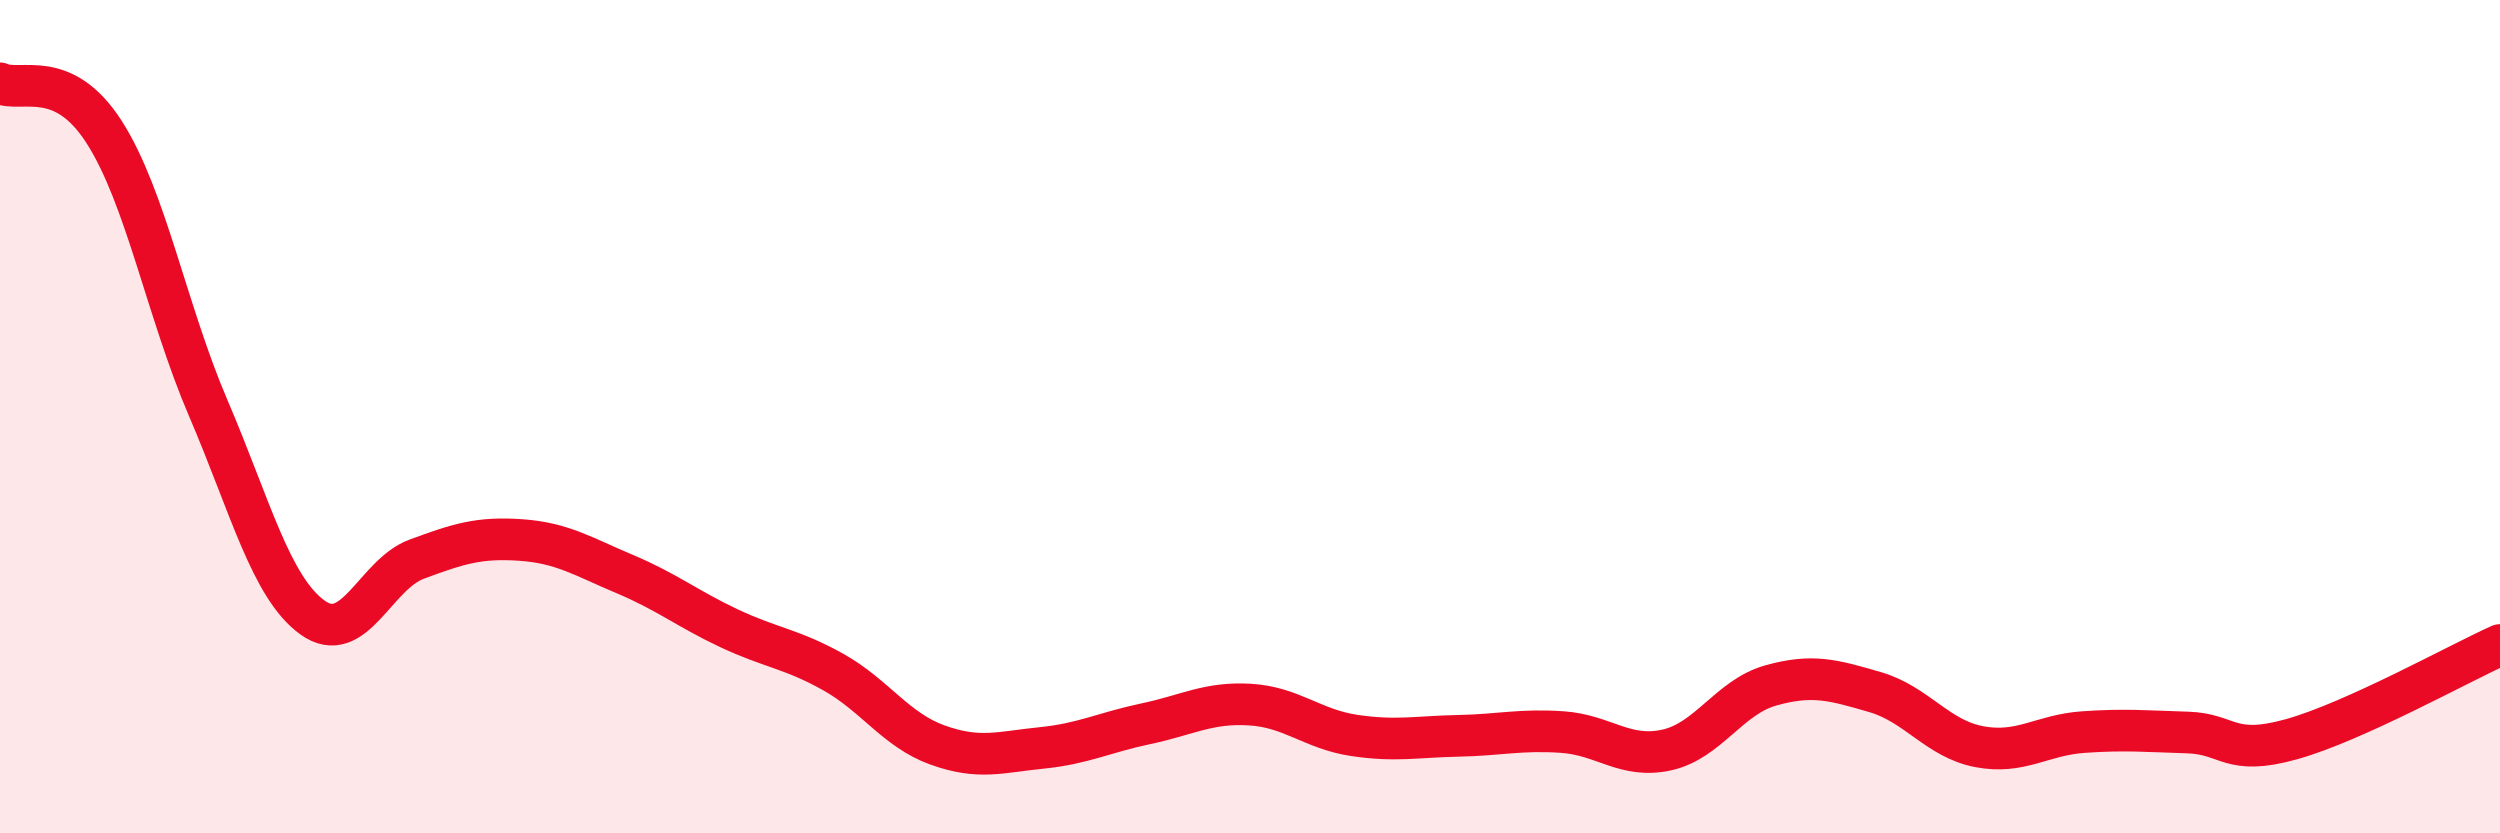
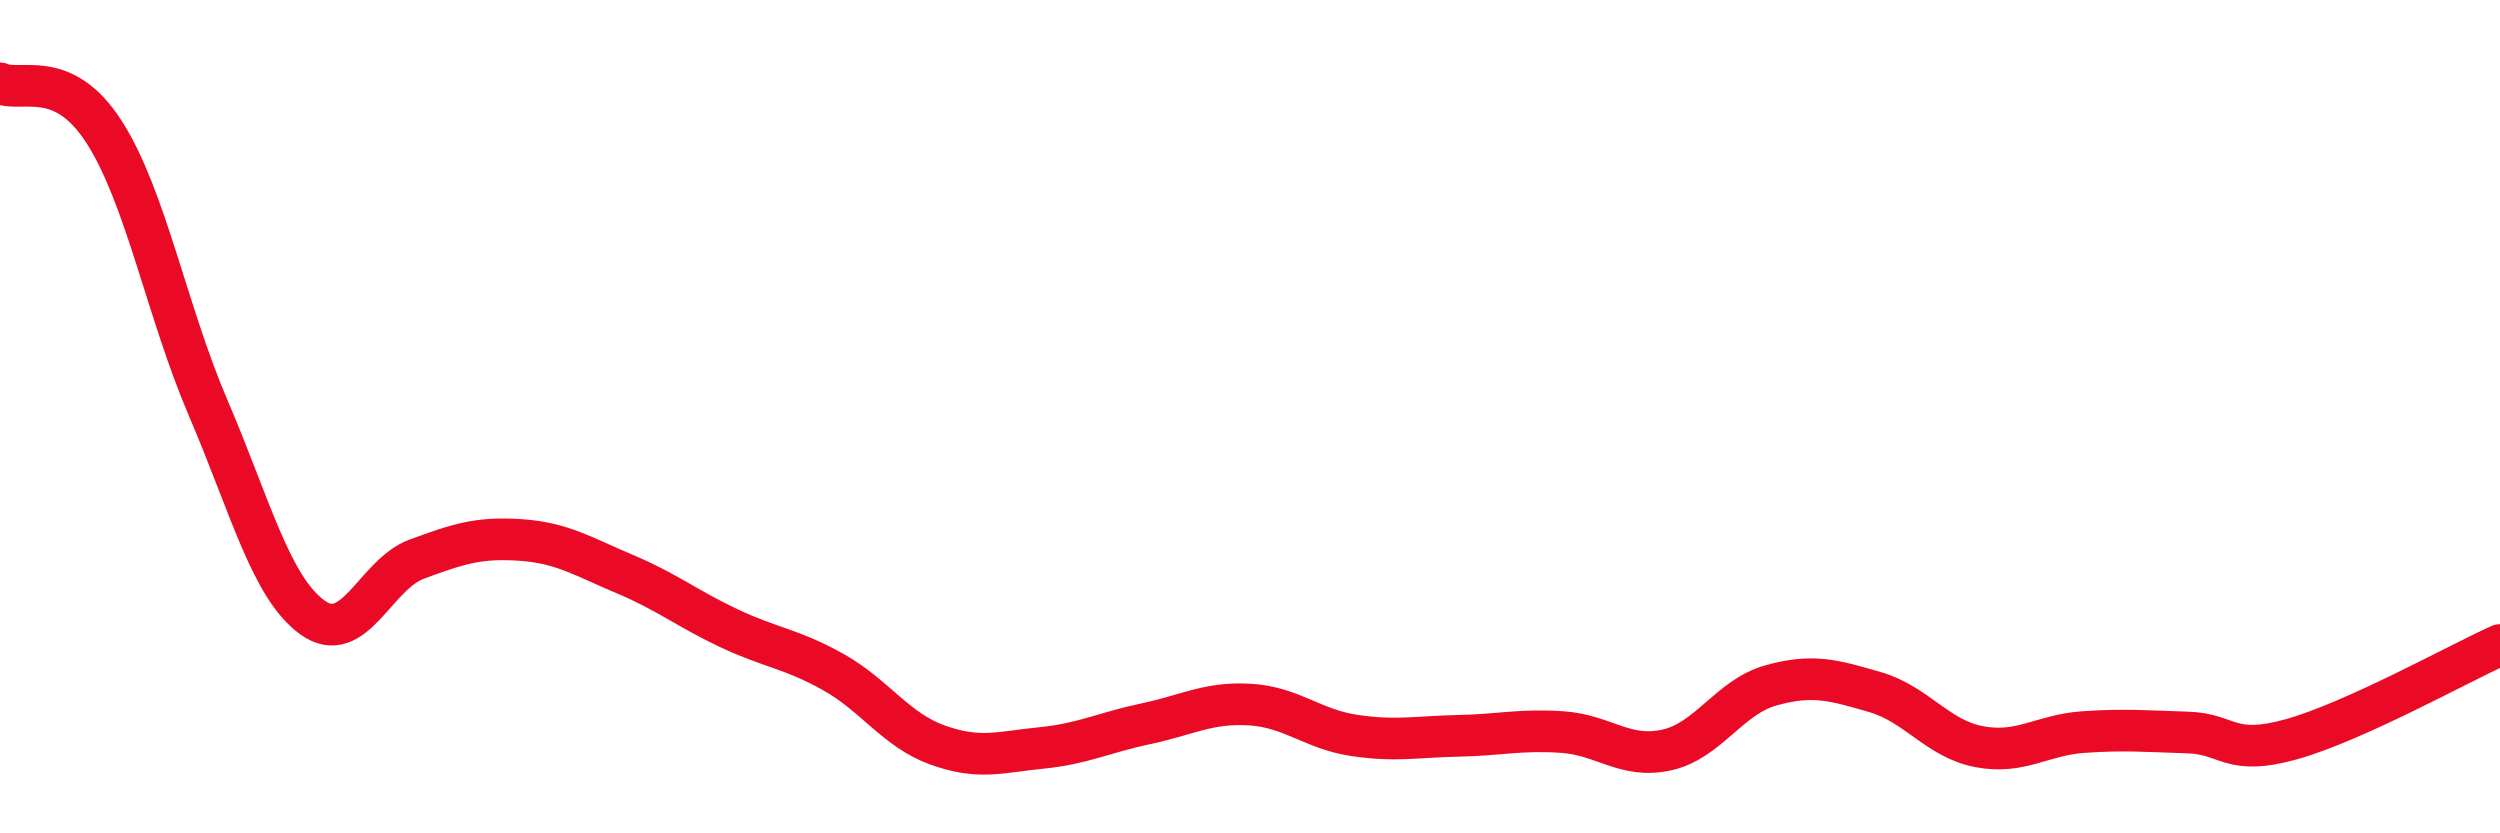
<svg xmlns="http://www.w3.org/2000/svg" width="60" height="20" viewBox="0 0 60 20">
-   <path d="M 0,2 C 0.5,2.23 1.5,1.61 2.5,3.17 C 3.5,4.73 4,7.47 5,9.8 C 6,12.13 6.5,14.1 7.5,14.82 C 8.5,15.54 9,13.79 10,13.42 C 11,13.05 11.5,12.89 12.5,12.96 C 13.5,13.03 14,13.36 15,13.78 C 16,14.2 16.5,14.61 17.5,15.08 C 18.5,15.55 19,15.57 20,16.13 C 21,16.69 21.5,17.52 22.5,17.88 C 23.5,18.24 24,18.05 25,17.95 C 26,17.85 26.5,17.58 27.5,17.37 C 28.5,17.16 29,16.85 30,16.91 C 31,16.97 31.5,17.5 32.5,17.65 C 33.5,17.8 34,17.68 35,17.66 C 36,17.64 36.5,17.5 37.5,17.57 C 38.5,17.64 39,18.22 40,18 C 41,17.78 41.5,16.73 42.5,16.45 C 43.5,16.17 44,16.32 45,16.61 C 46,16.9 46.5,17.73 47.5,17.92 C 48.5,18.11 49,17.64 50,17.57 C 51,17.5 51.5,17.55 52.5,17.58 C 53.5,17.61 53.5,18.16 55,17.74 C 56.5,17.32 59,15.93 60,15.48L60 20L0 20Z" fill="#EB0A25" opacity="0.1" stroke-linecap="round" stroke-linejoin="round" />
  <path d="M 0,2 C 0.5,2.23 1.5,1.61 2.5,3.17 C 3.5,4.73 4,7.47 5,9.8 C 6,12.13 6.5,14.1 7.5,14.82 C 8.5,15.54 9,13.79 10,13.42 C 11,13.05 11.5,12.89 12.5,12.96 C 13.5,13.03 14,13.36 15,13.78 C 16,14.2 16.5,14.61 17.5,15.08 C 18.5,15.55 19,15.57 20,16.13 C 21,16.69 21.5,17.52 22.5,17.88 C 23.5,18.24 24,18.05 25,17.95 C 26,17.85 26.5,17.58 27.5,17.37 C 28.5,17.16 29,16.85 30,16.91 C 31,16.97 31.5,17.5 32.5,17.65 C 33.5,17.8 34,17.68 35,17.66 C 36,17.64 36.5,17.5 37.5,17.57 C 38.5,17.64 39,18.22 40,18 C 41,17.78 41.5,16.73 42.5,16.45 C 43.5,16.17 44,16.32 45,16.61 C 46,16.9 46.5,17.73 47.5,17.92 C 48.5,18.11 49,17.64 50,17.57 C 51,17.5 51.5,17.55 52.5,17.58 C 53.5,17.61 53.5,18.16 55,17.74 C 56.5,17.32 59,15.93 60,15.48" stroke="#EB0A25" stroke-width="1" fill="none" stroke-linecap="round" stroke-linejoin="round" />
</svg>